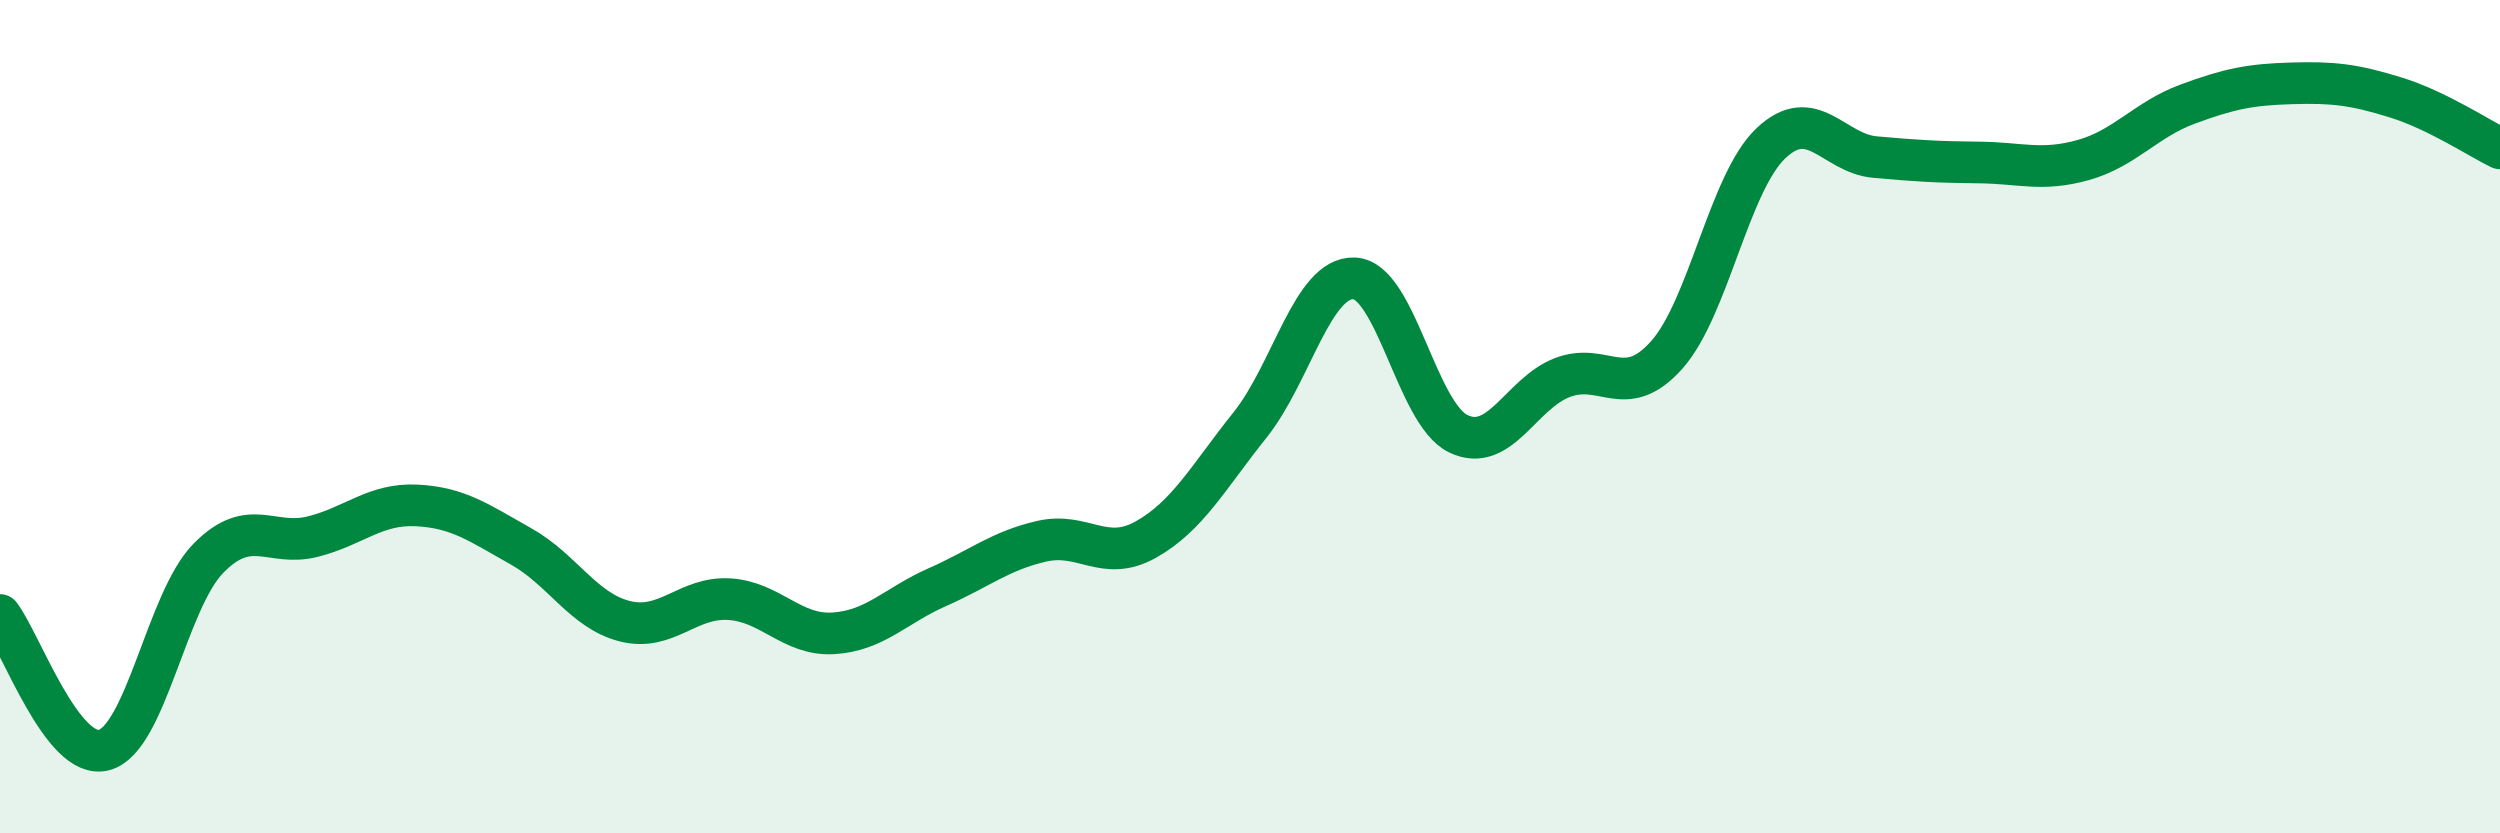
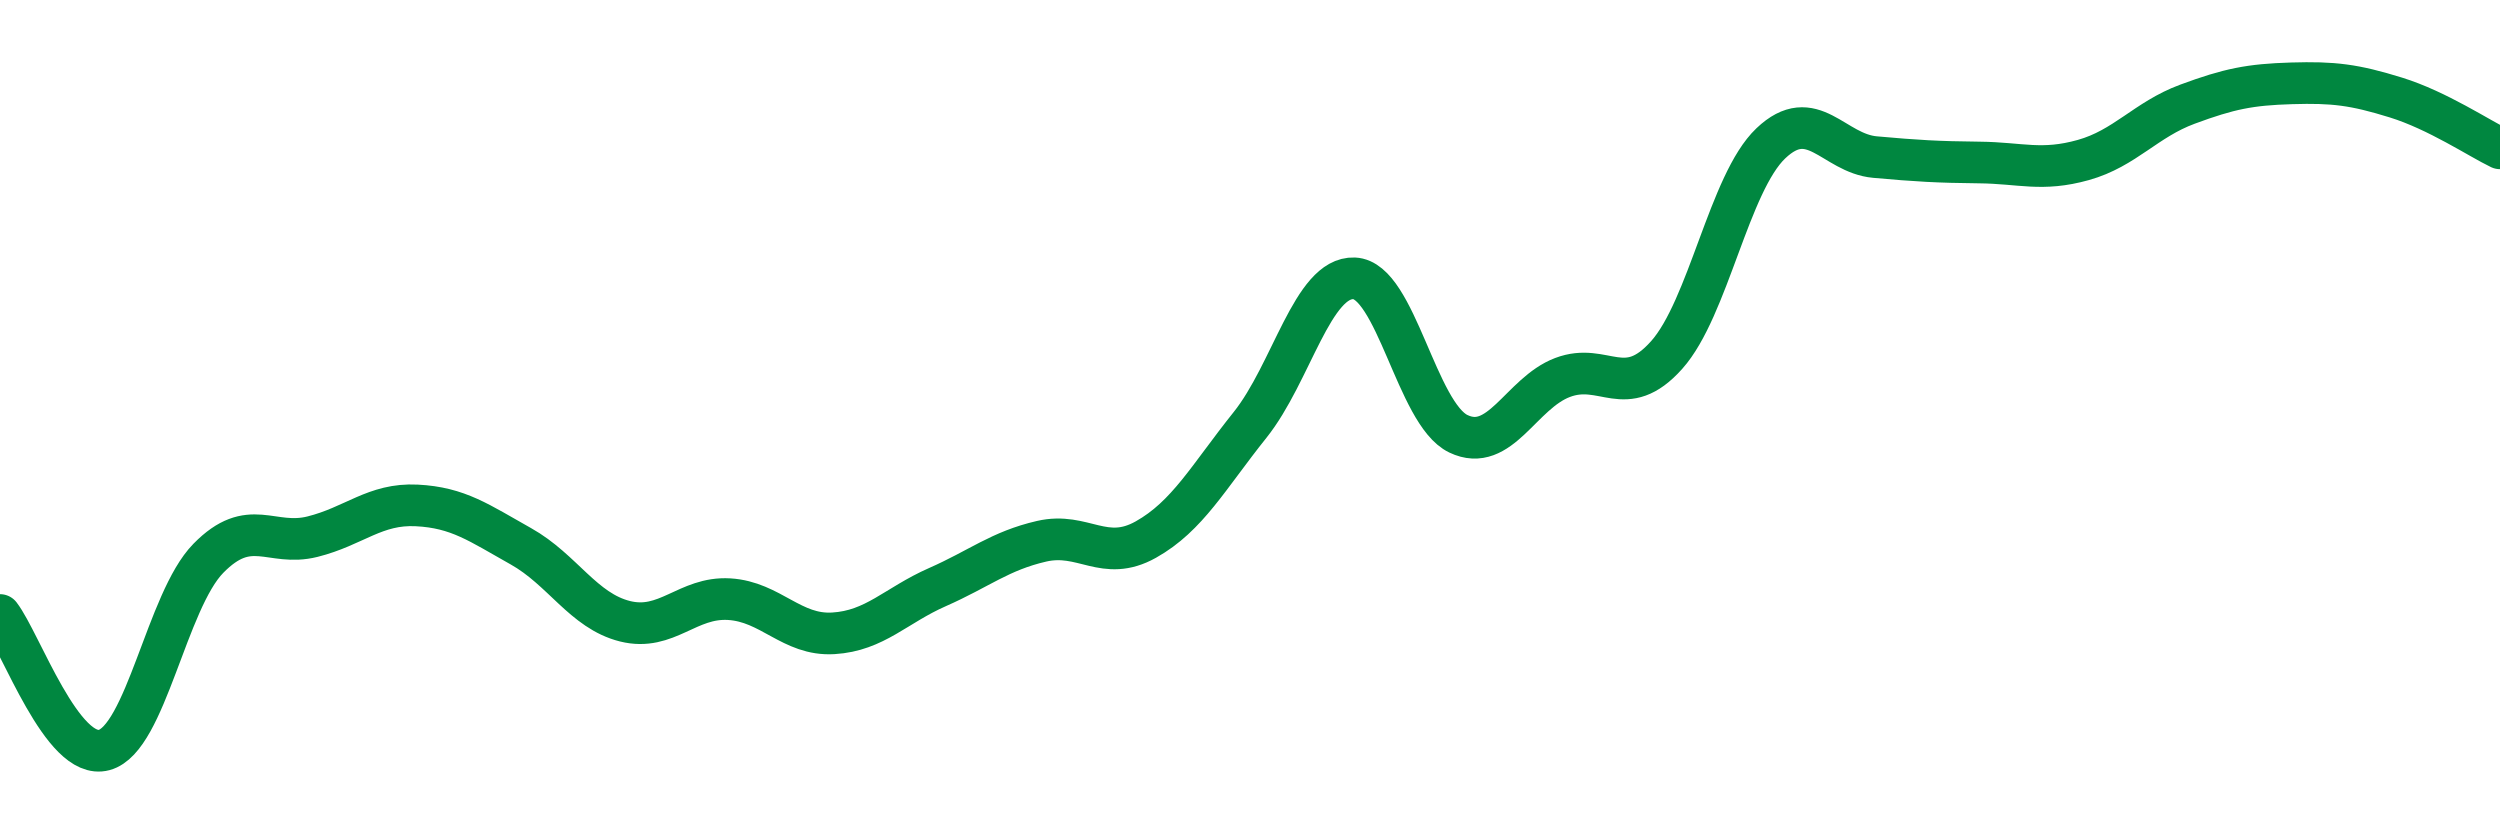
<svg xmlns="http://www.w3.org/2000/svg" width="60" height="20" viewBox="0 0 60 20">
-   <path d="M 0,14.76 C 0.5,15.41 1.5,18.27 2.5,18 C 3.5,17.73 4,14.42 5,13.4 C 6,12.38 6.5,13.13 7.5,12.88 C 8.5,12.63 9,12.08 10,12.13 C 11,12.18 11.5,12.55 12.5,13.11 C 13.5,13.67 14,14.66 15,14.91 C 16,15.16 16.5,14.32 17.5,14.38 C 18.5,14.44 19,15.26 20,15.2 C 21,15.14 21.5,14.53 22.5,14.09 C 23.5,13.65 24,13.22 25,12.99 C 26,12.76 26.5,13.51 27.5,12.95 C 28.5,12.39 29,11.45 30,10.2 C 31,8.95 31.5,6.64 32.5,6.68 C 33.5,6.72 34,9.93 35,10.41 C 36,10.89 36.5,9.44 37.5,9.06 C 38.5,8.68 39,9.64 40,8.52 C 41,7.4 41.5,4.39 42.5,3.44 C 43.5,2.49 44,3.68 45,3.77 C 46,3.86 46.5,3.89 47.5,3.9 C 48.5,3.91 49,4.12 50,3.84 C 51,3.56 51.5,2.87 52.5,2.5 C 53.5,2.13 54,2.03 55,2 C 56,1.97 56.5,2.03 57.5,2.34 C 58.5,2.65 59.5,3.32 60,3.56L60 20L0 20Z" fill="#008740" opacity="0.1" stroke-linecap="round" stroke-linejoin="round" />
  <path d="M 0,14.76 C 0.5,15.41 1.5,18.27 2.5,18 C 3.5,17.73 4,14.42 5,13.4 C 6,12.38 6.5,13.13 7.5,12.88 C 8.5,12.63 9,12.08 10,12.13 C 11,12.18 11.5,12.55 12.5,13.11 C 13.5,13.67 14,14.66 15,14.91 C 16,15.16 16.5,14.32 17.5,14.38 C 18.5,14.44 19,15.26 20,15.2 C 21,15.14 21.5,14.53 22.5,14.09 C 23.5,13.65 24,13.22 25,12.99 C 26,12.76 26.5,13.51 27.5,12.95 C 28.5,12.39 29,11.45 30,10.2 C 31,8.95 31.5,6.64 32.5,6.68 C 33.5,6.72 34,9.93 35,10.41 C 36,10.89 36.5,9.44 37.5,9.06 C 38.5,8.68 39,9.64 40,8.52 C 41,7.4 41.5,4.39 42.5,3.44 C 43.5,2.49 44,3.68 45,3.77 C 46,3.86 46.5,3.89 47.5,3.9 C 48.5,3.91 49,4.12 50,3.84 C 51,3.56 51.5,2.87 52.5,2.5 C 53.5,2.13 54,2.03 55,2 C 56,1.97 56.5,2.03 57.5,2.34 C 58.5,2.65 59.5,3.32 60,3.56" stroke="#008740" stroke-width="1" fill="none" stroke-linecap="round" stroke-linejoin="round" />
</svg>